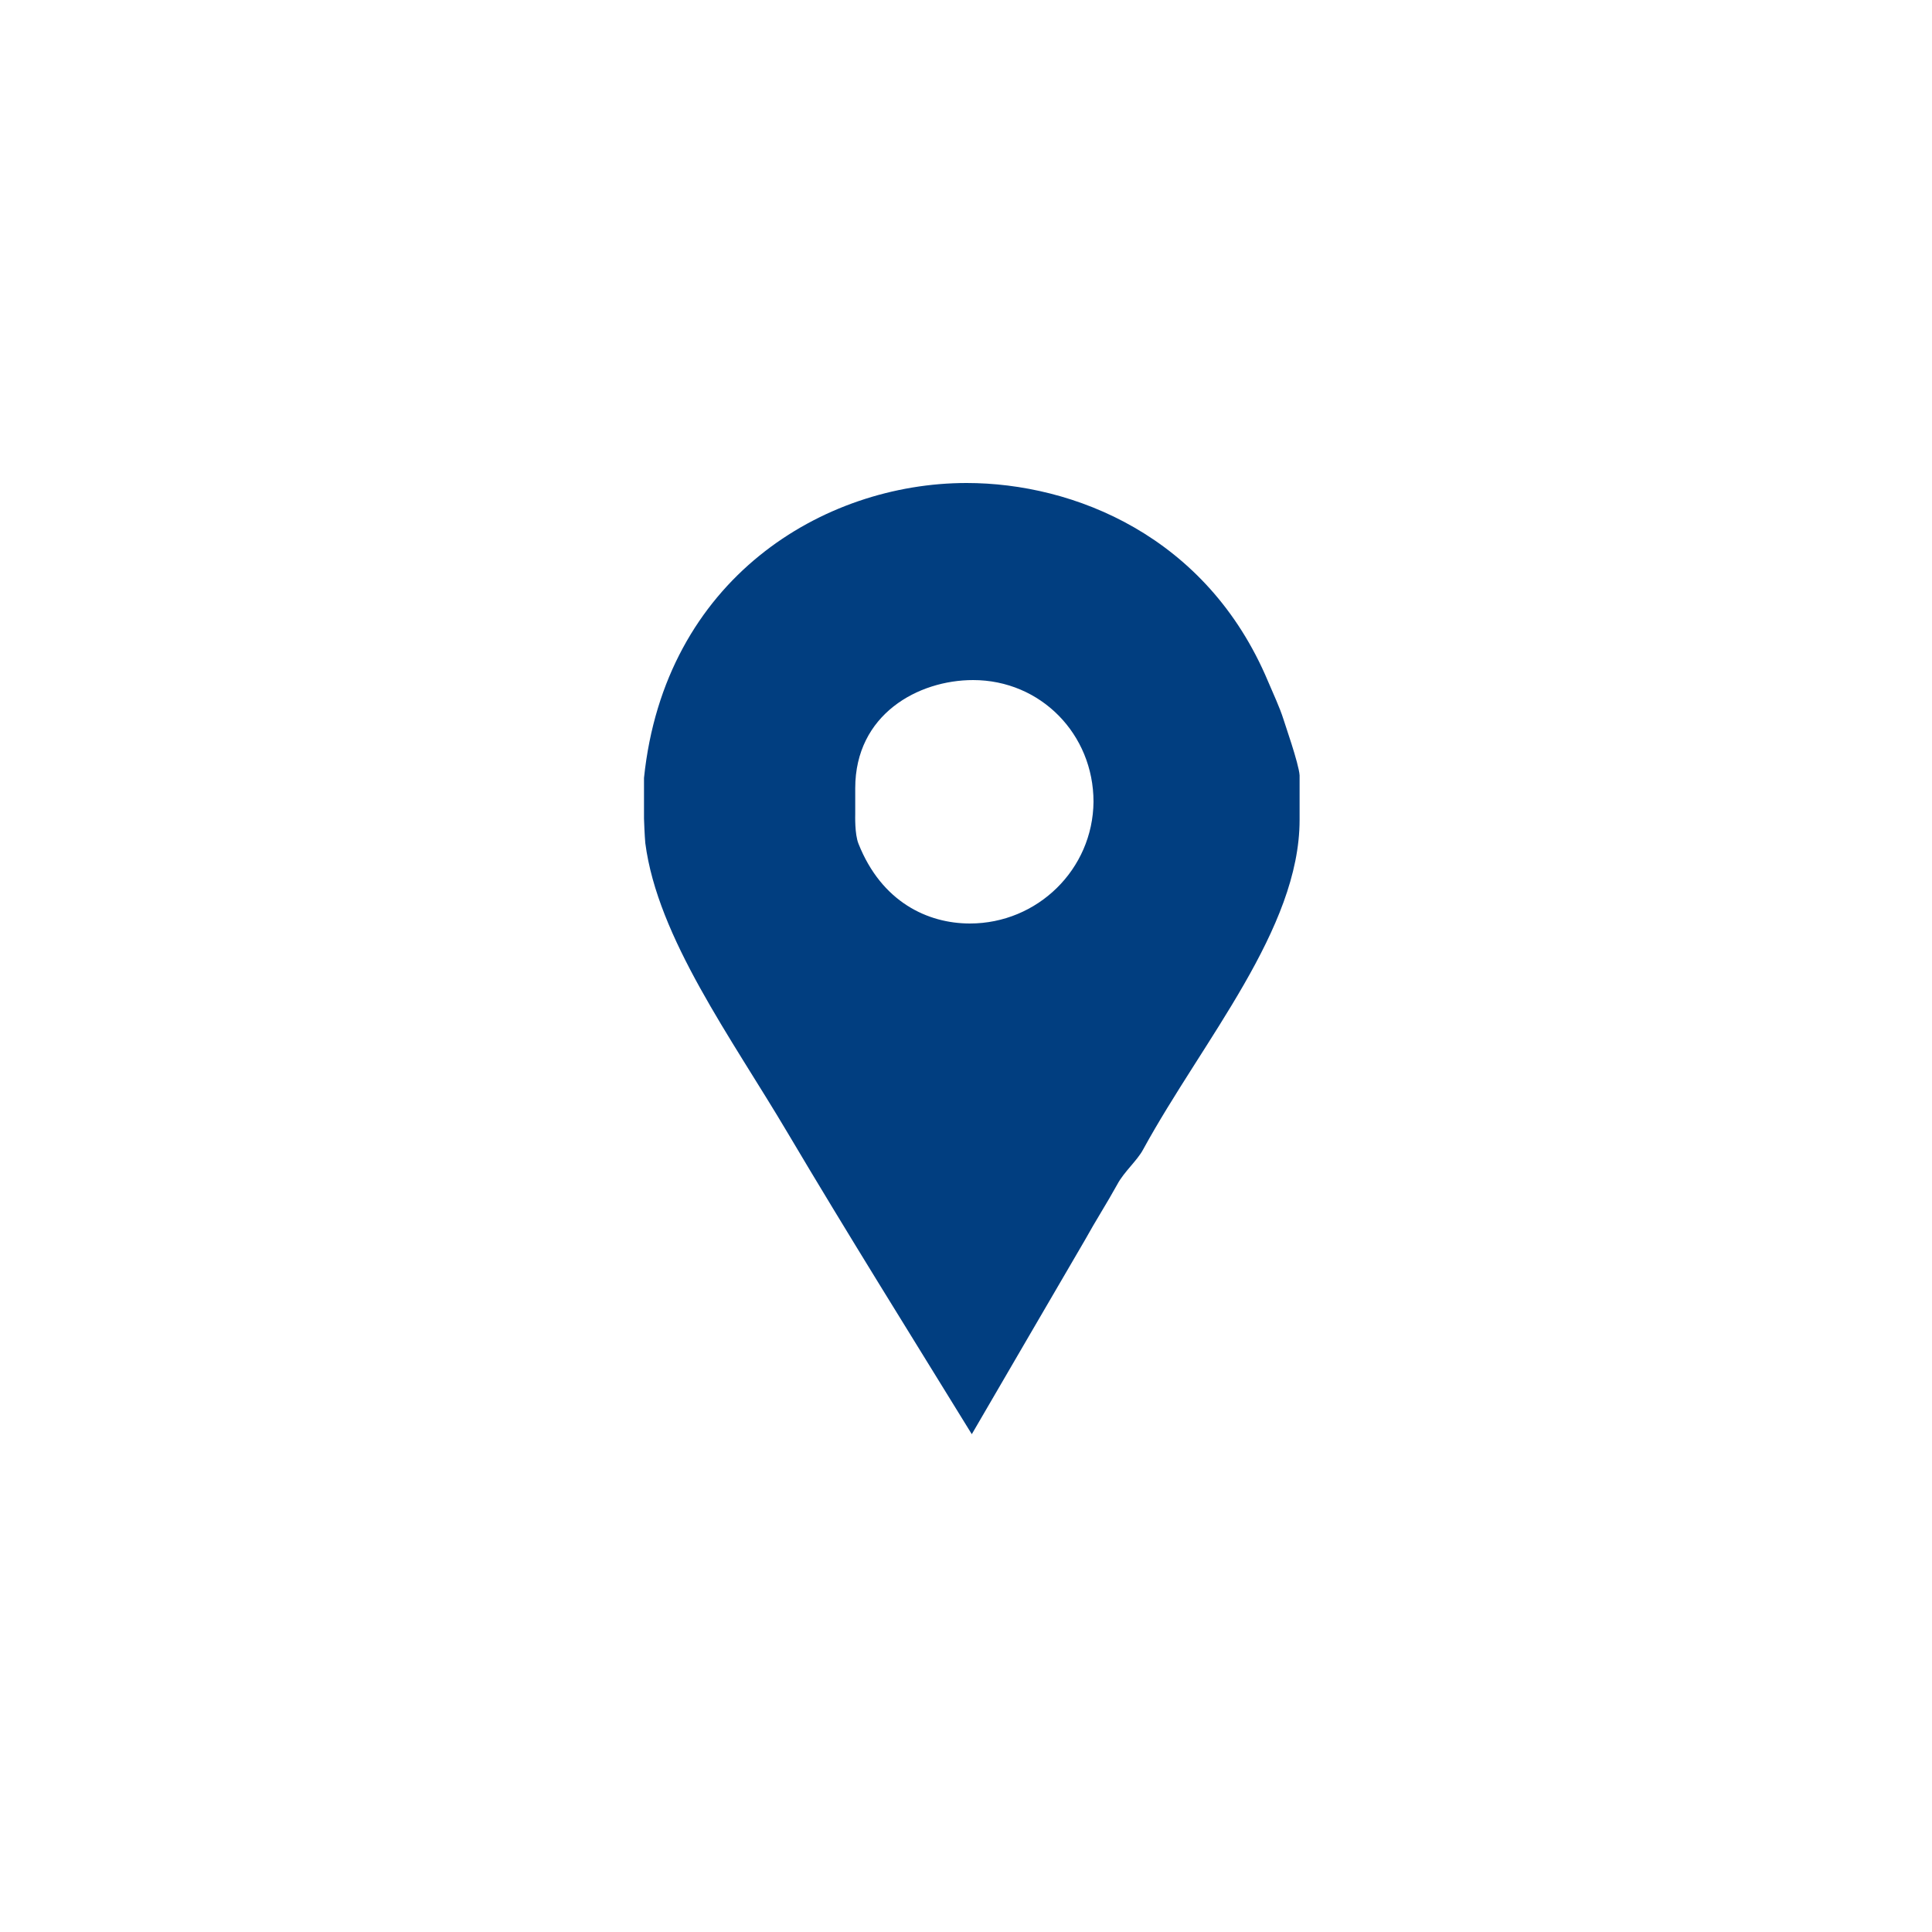
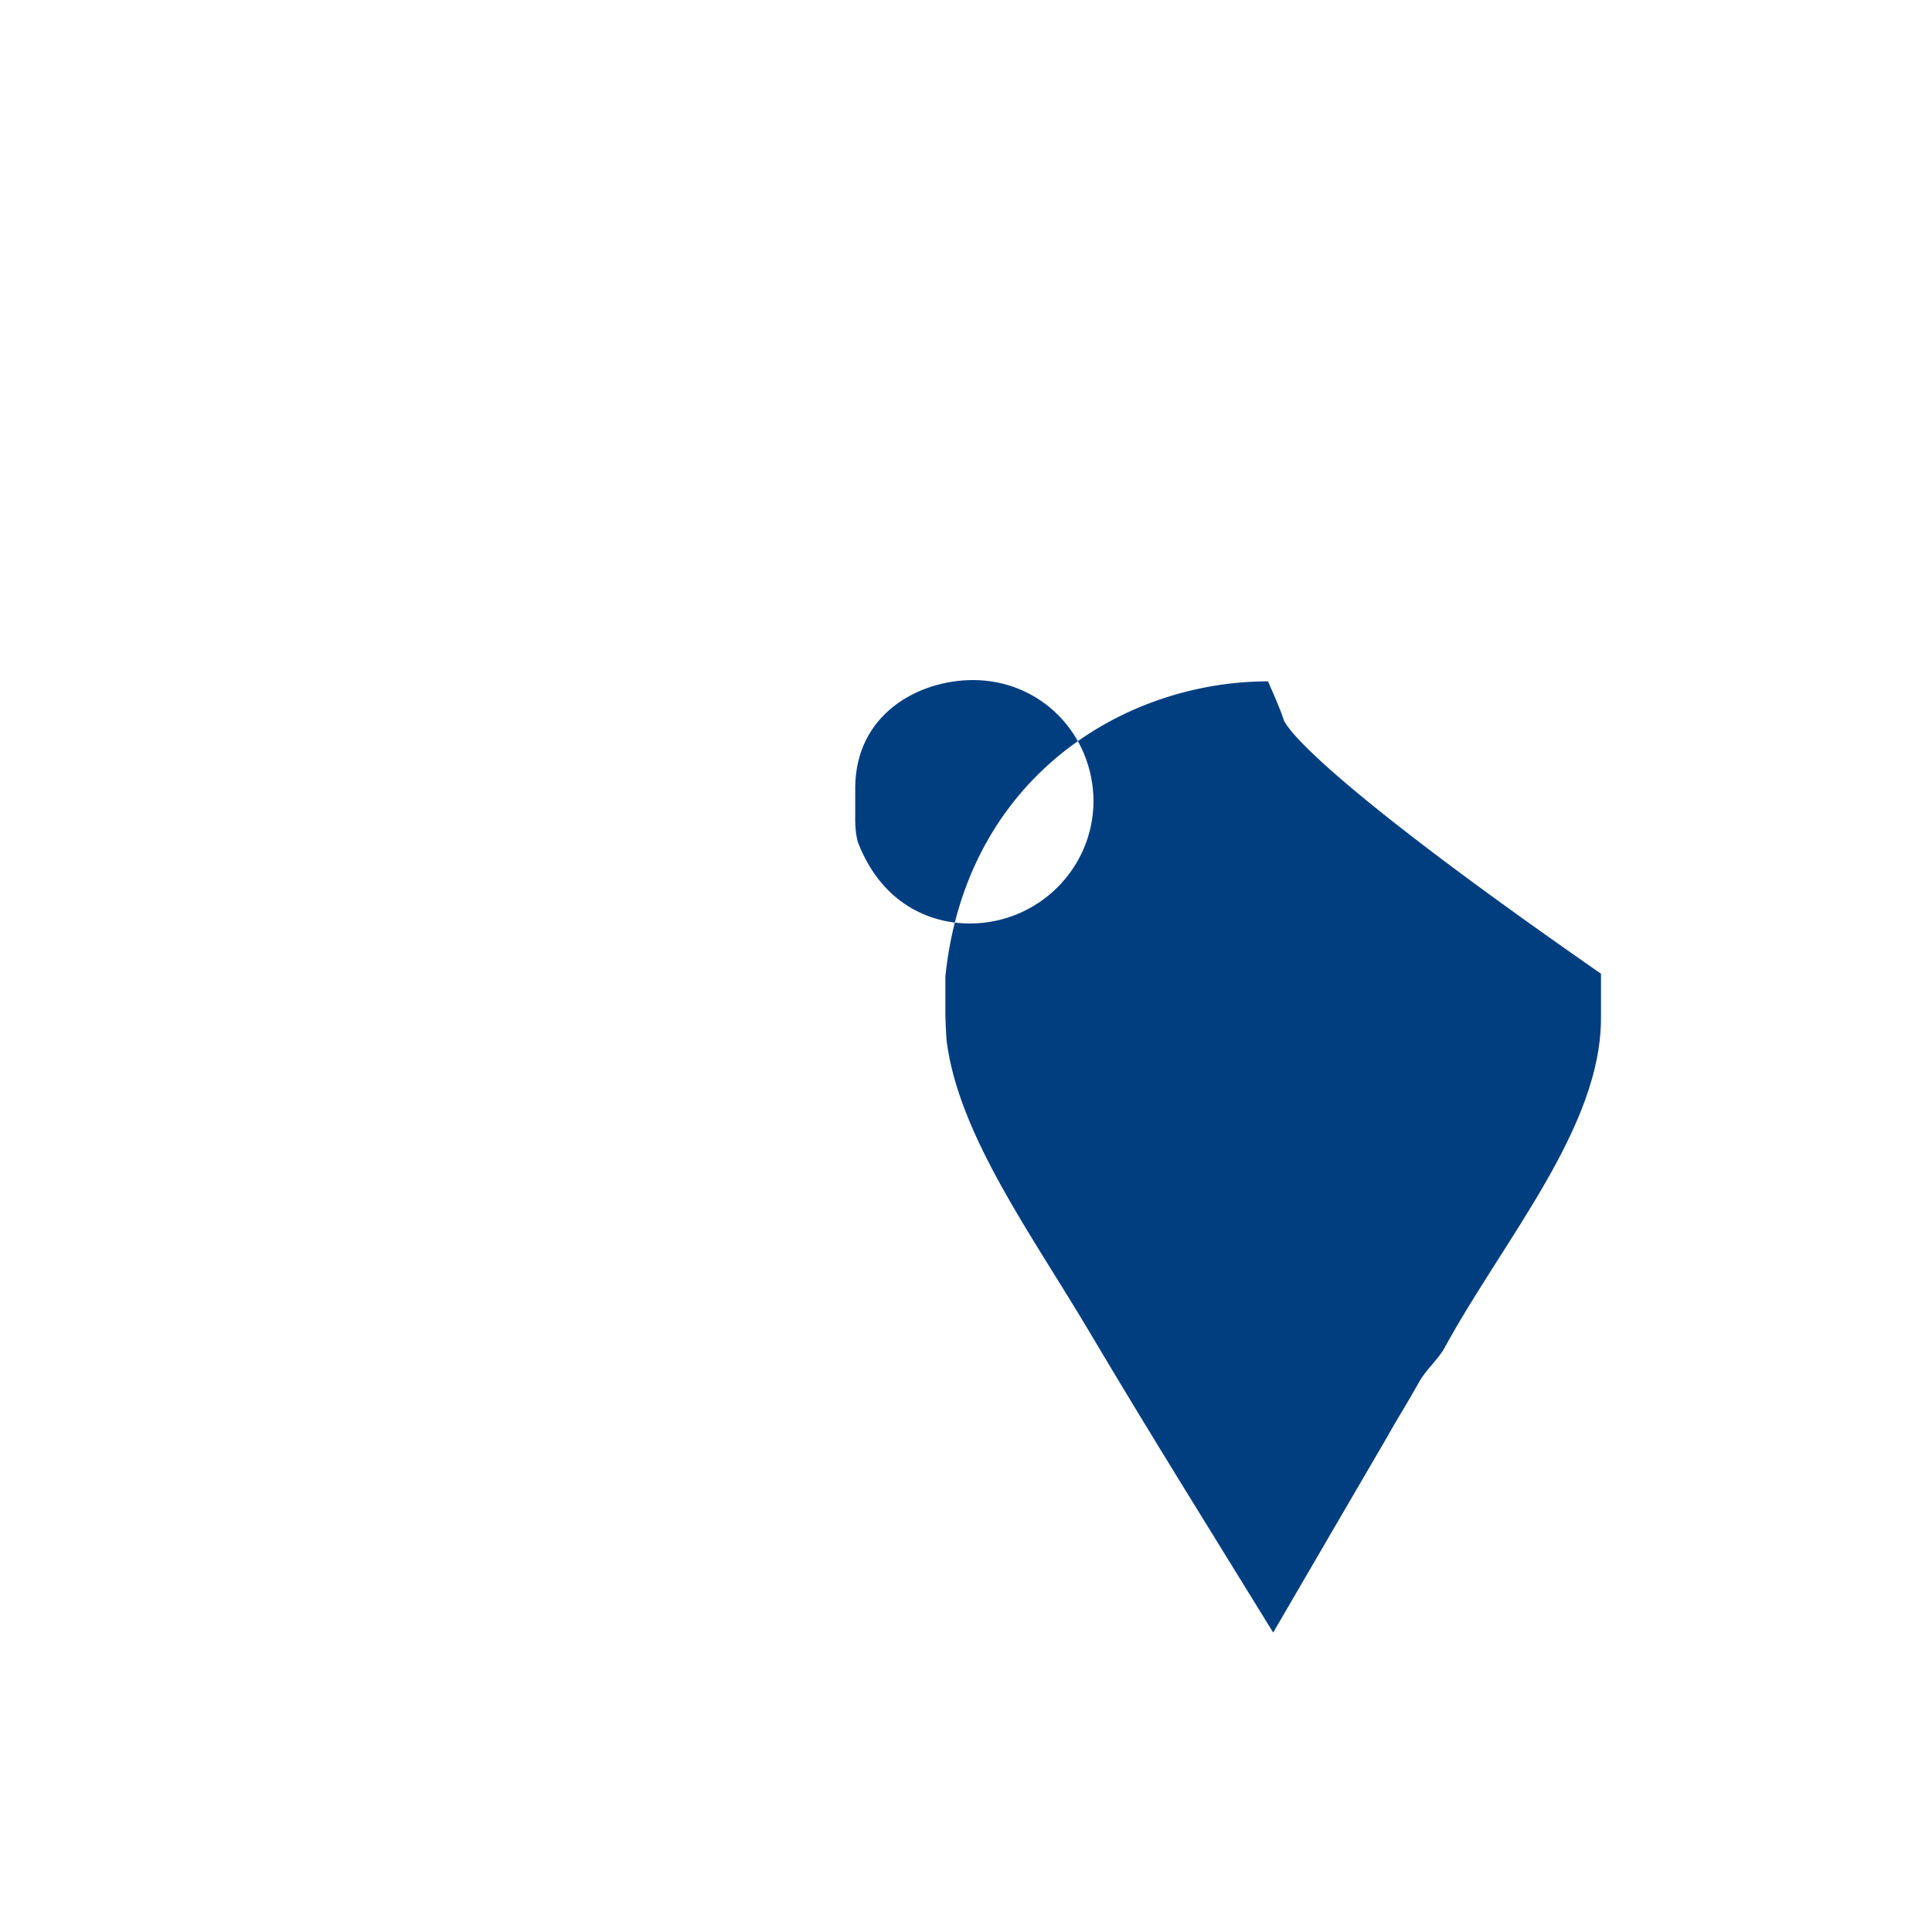
<svg xmlns="http://www.w3.org/2000/svg" version="1.1" id="Layer_1" x="0px" y="0px" viewBox="0 0 300 300" style="enable-background:new 0 0 300 300;" xml:space="preserve">
  <style type="text/css">
	.st0{fill:#013E80;}
</style>
  <g>
-     <path class="st0" d="M199.3,111.7c-0.6-1.9-1.6-4-2.4-5.9C187.4,83.2,166.7,75,150.1,75c-22.3,0-46.9,14.9-50.1,45.8v6.3   c0,0.2,0.1,2.7,0.2,3.8c1.9,14.7,13.4,30.3,22.1,45c9.3,15.7,19,31.2,28.6,46.8c5.9-10.1,11.8-20.3,17.6-30.2   c1.6-2.9,3.4-5.7,5-8.6c1-1.9,3.1-3.7,4-5.4c9.3-17,24.3-34.2,24.3-51.2v-6.9C201.7,118.6,199.4,112.1,199.3,111.7L199.3,111.7z    M150.6,143.4c-6.5,0-13.7-3.3-17.3-12.4c-0.6-1.5-0.5-4.4-0.5-4.6v-4c0-11.5,9.8-16.8,18.3-16.8c10.5,0,18.7,8.4,18.7,18.9   C169.7,135,161.1,143.4,150.6,143.4L150.6,143.4z" />
+     <path class="st0" d="M199.3,111.7c-0.6-1.9-1.6-4-2.4-5.9c-22.3,0-46.9,14.9-50.1,45.8v6.3   c0,0.2,0.1,2.7,0.2,3.8c1.9,14.7,13.4,30.3,22.1,45c9.3,15.7,19,31.2,28.6,46.8c5.9-10.1,11.8-20.3,17.6-30.2   c1.6-2.9,3.4-5.7,5-8.6c1-1.9,3.1-3.7,4-5.4c9.3-17,24.3-34.2,24.3-51.2v-6.9C201.7,118.6,199.4,112.1,199.3,111.7L199.3,111.7z    M150.6,143.4c-6.5,0-13.7-3.3-17.3-12.4c-0.6-1.5-0.5-4.4-0.5-4.6v-4c0-11.5,9.8-16.8,18.3-16.8c10.5,0,18.7,8.4,18.7,18.9   C169.7,135,161.1,143.4,150.6,143.4L150.6,143.4z" />
  </g>
</svg>